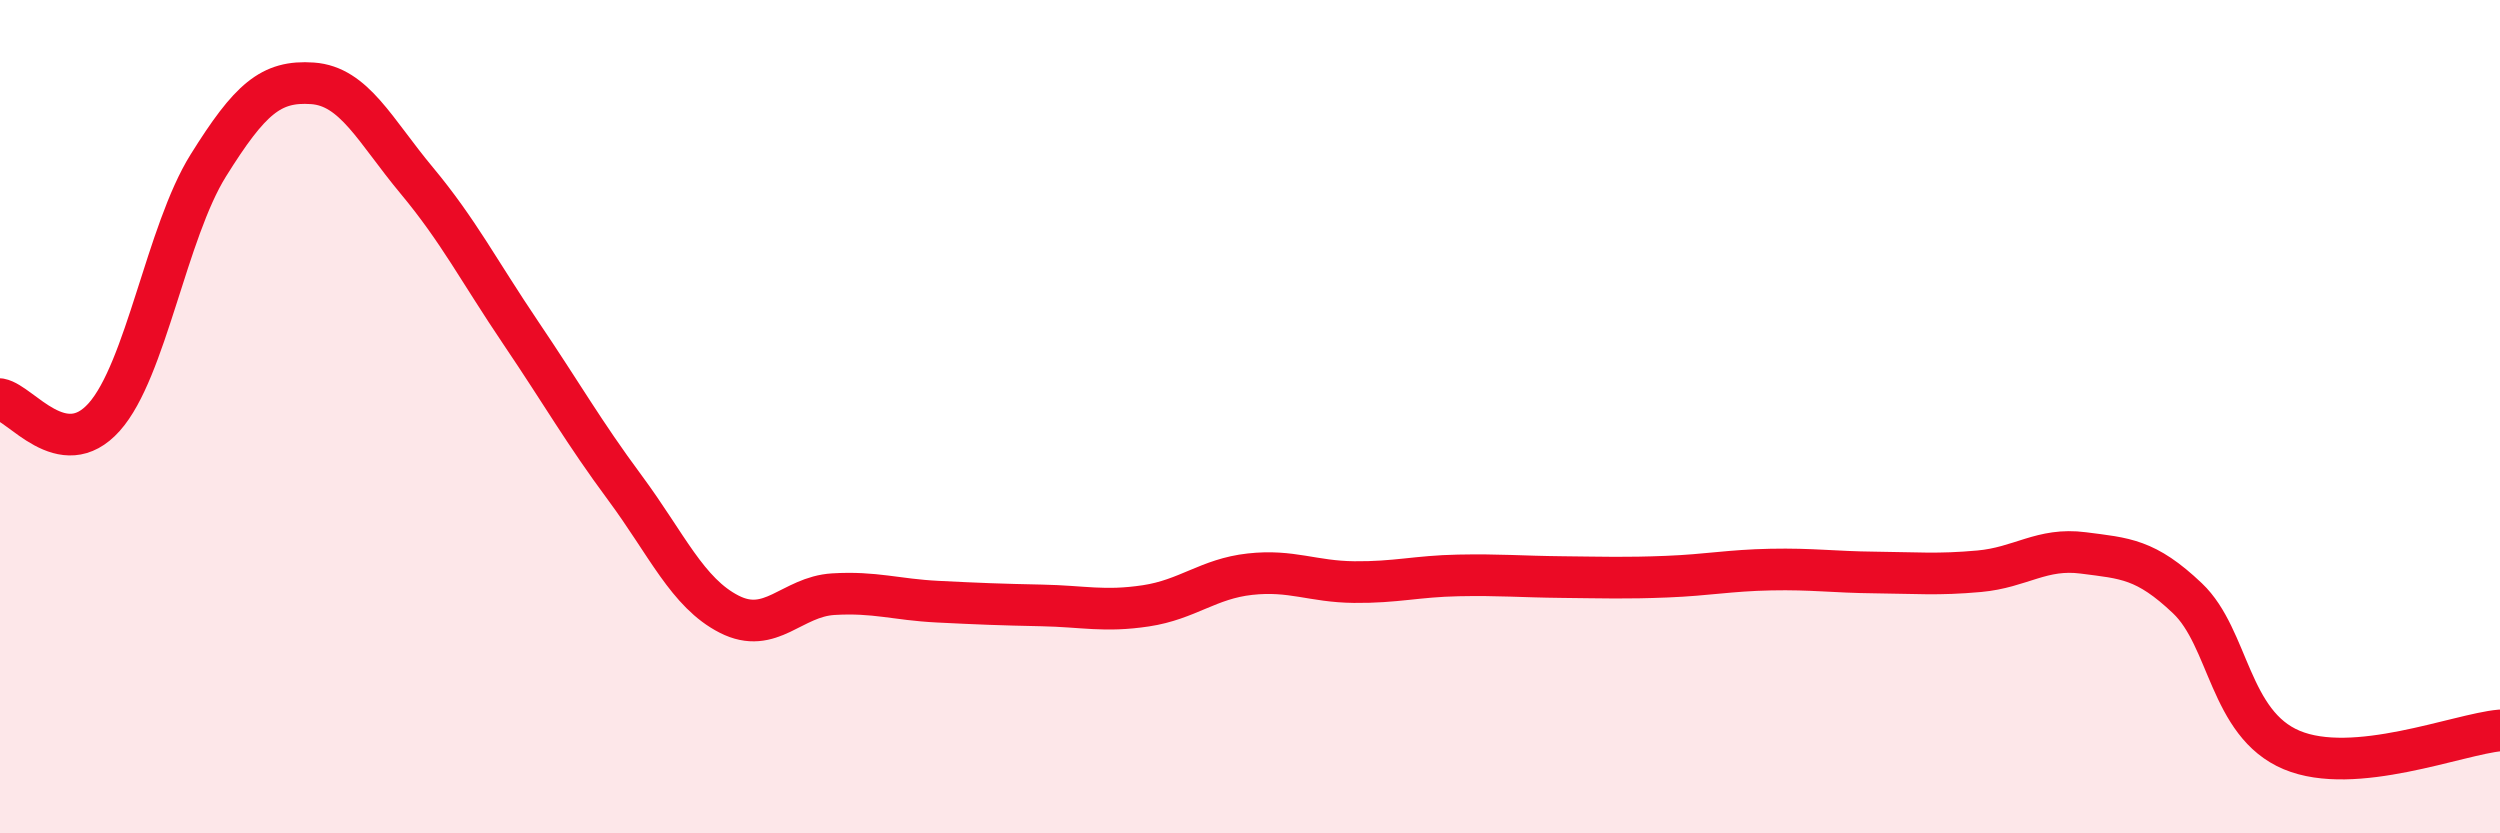
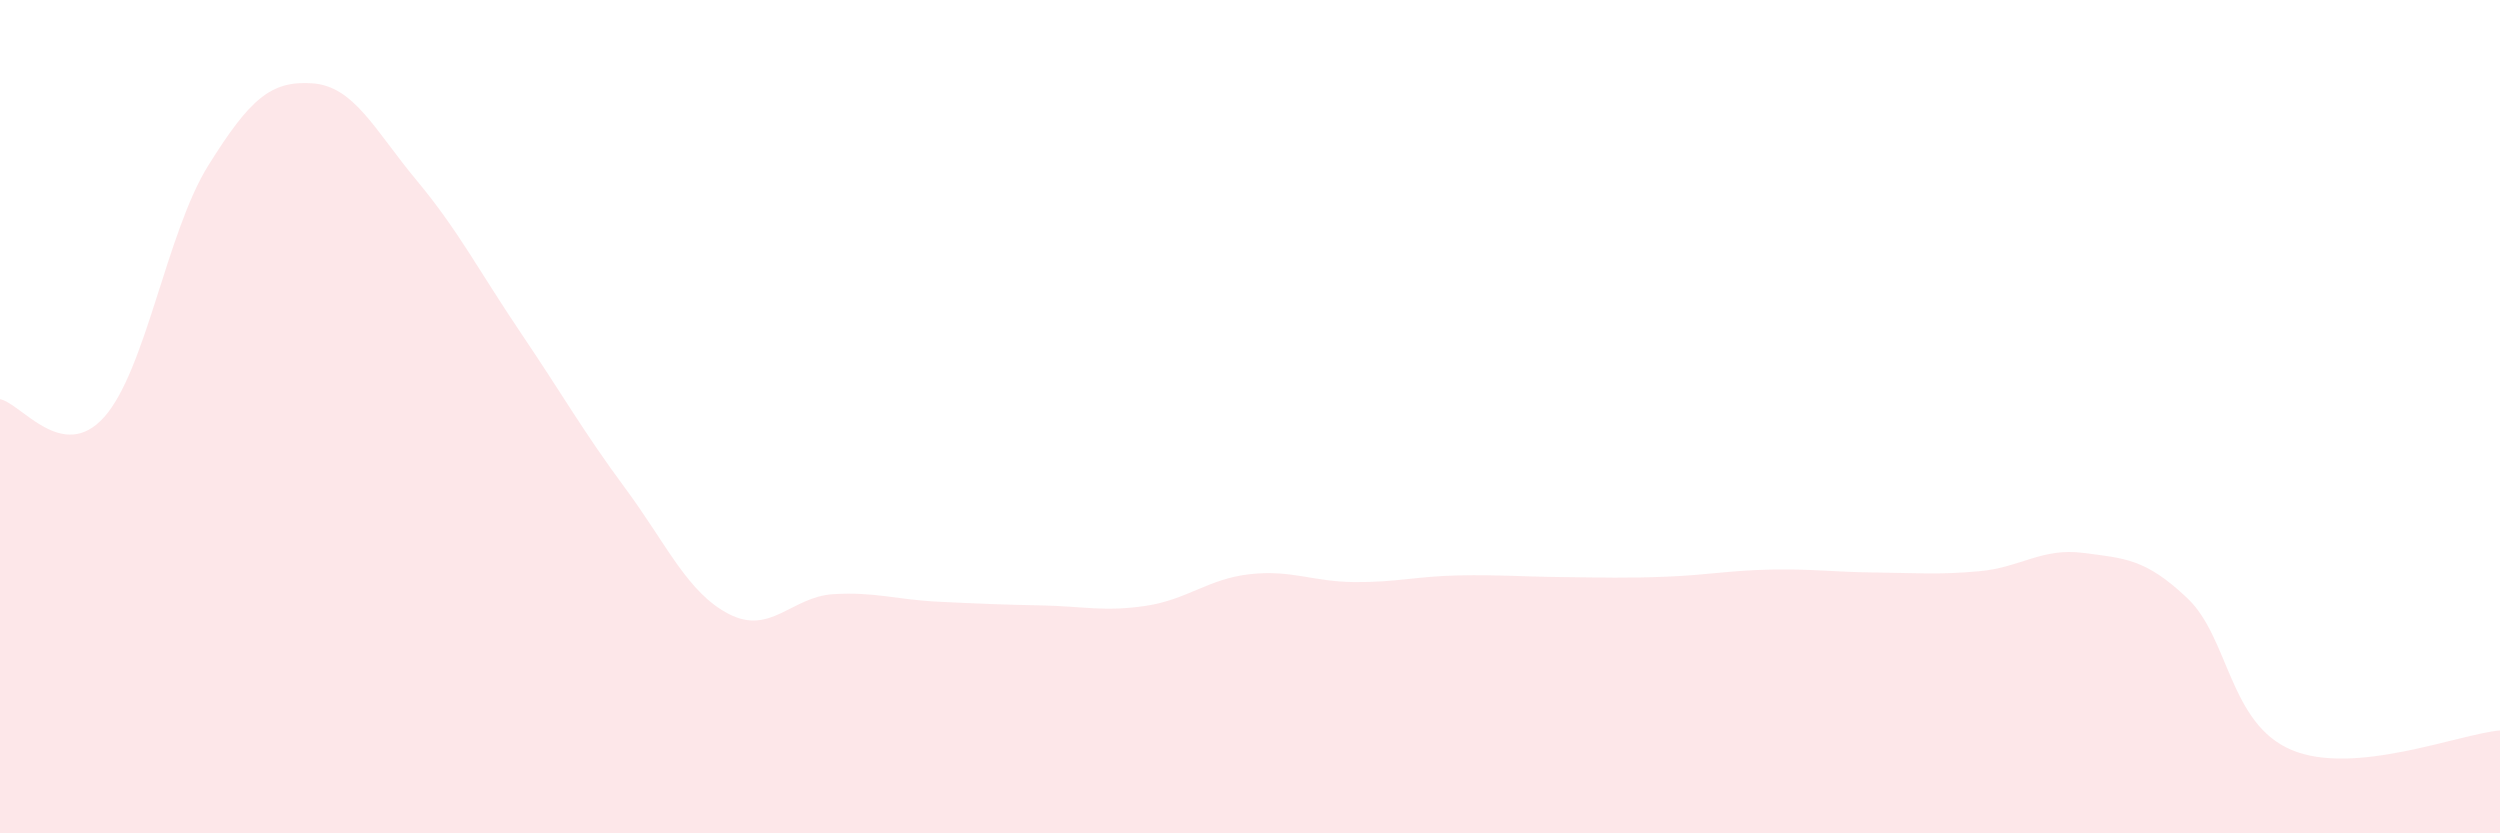
<svg xmlns="http://www.w3.org/2000/svg" width="60" height="20" viewBox="0 0 60 20">
  <path d="M 0,9.58 C 0.5,9.67 1.5,11.13 2.5,10.01 C 3.5,8.89 4,5.57 5,3.97 C 6,2.37 6.5,1.93 7.5,2 C 8.5,2.07 9,3.13 10,4.33 C 11,5.53 11.5,6.51 12.5,7.99 C 13.5,9.47 14,10.36 15,11.71 C 16,13.06 16.5,14.23 17.5,14.74 C 18.5,15.25 19,14.32 20,14.26 C 21,14.2 21.5,14.39 22.5,14.44 C 23.5,14.49 24,14.51 25,14.53 C 26,14.55 26.5,14.69 27.5,14.54 C 28.5,14.39 29,13.89 30,13.78 C 31,13.67 31.5,13.96 32.5,13.97 C 33.5,13.98 34,13.83 35,13.81 C 36,13.79 36.5,13.84 37.5,13.85 C 38.5,13.86 39,13.88 40,13.84 C 41,13.8 41.5,13.69 42.5,13.67 C 43.5,13.65 44,13.73 45,13.74 C 46,13.75 46.5,13.8 47.5,13.71 C 48.5,13.62 49,13.14 50,13.27 C 51,13.4 51.5,13.41 52.5,14.36 C 53.5,15.31 53.5,17.37 55,18 C 56.5,18.63 59,17.62 60,17.53L60 20L0 20Z" fill="#EB0A25" opacity="0.1" stroke-linecap="round" stroke-linejoin="round" />
-   <path d="M 0,9.58 C 0.5,9.67 1.5,11.13 2.5,10.01 C 3.5,8.89 4,5.57 5,3.97 C 6,2.37 6.5,1.93 7.5,2 C 8.5,2.07 9,3.13 10,4.33 C 11,5.53 11.5,6.51 12.5,7.99 C 13.5,9.47 14,10.36 15,11.71 C 16,13.06 16.5,14.23 17.5,14.74 C 18.5,15.25 19,14.32 20,14.26 C 21,14.2 21.5,14.39 22.5,14.44 C 23.5,14.49 24,14.51 25,14.53 C 26,14.55 26.5,14.69 27.5,14.54 C 28.5,14.39 29,13.89 30,13.78 C 31,13.67 31.5,13.96 32.5,13.97 C 33.5,13.98 34,13.83 35,13.81 C 36,13.79 36.5,13.84 37.5,13.85 C 38.5,13.86 39,13.88 40,13.84 C 41,13.8 41.5,13.69 42.5,13.67 C 43.5,13.65 44,13.73 45,13.74 C 46,13.75 46.5,13.8 47.5,13.71 C 48.5,13.62 49,13.14 50,13.27 C 51,13.4 51.5,13.41 52.5,14.36 C 53.5,15.31 53.5,17.37 55,18 C 56.5,18.63 59,17.62 60,17.53" stroke="#EB0A25" stroke-width="1" fill="none" stroke-linecap="round" stroke-linejoin="round" />
</svg>